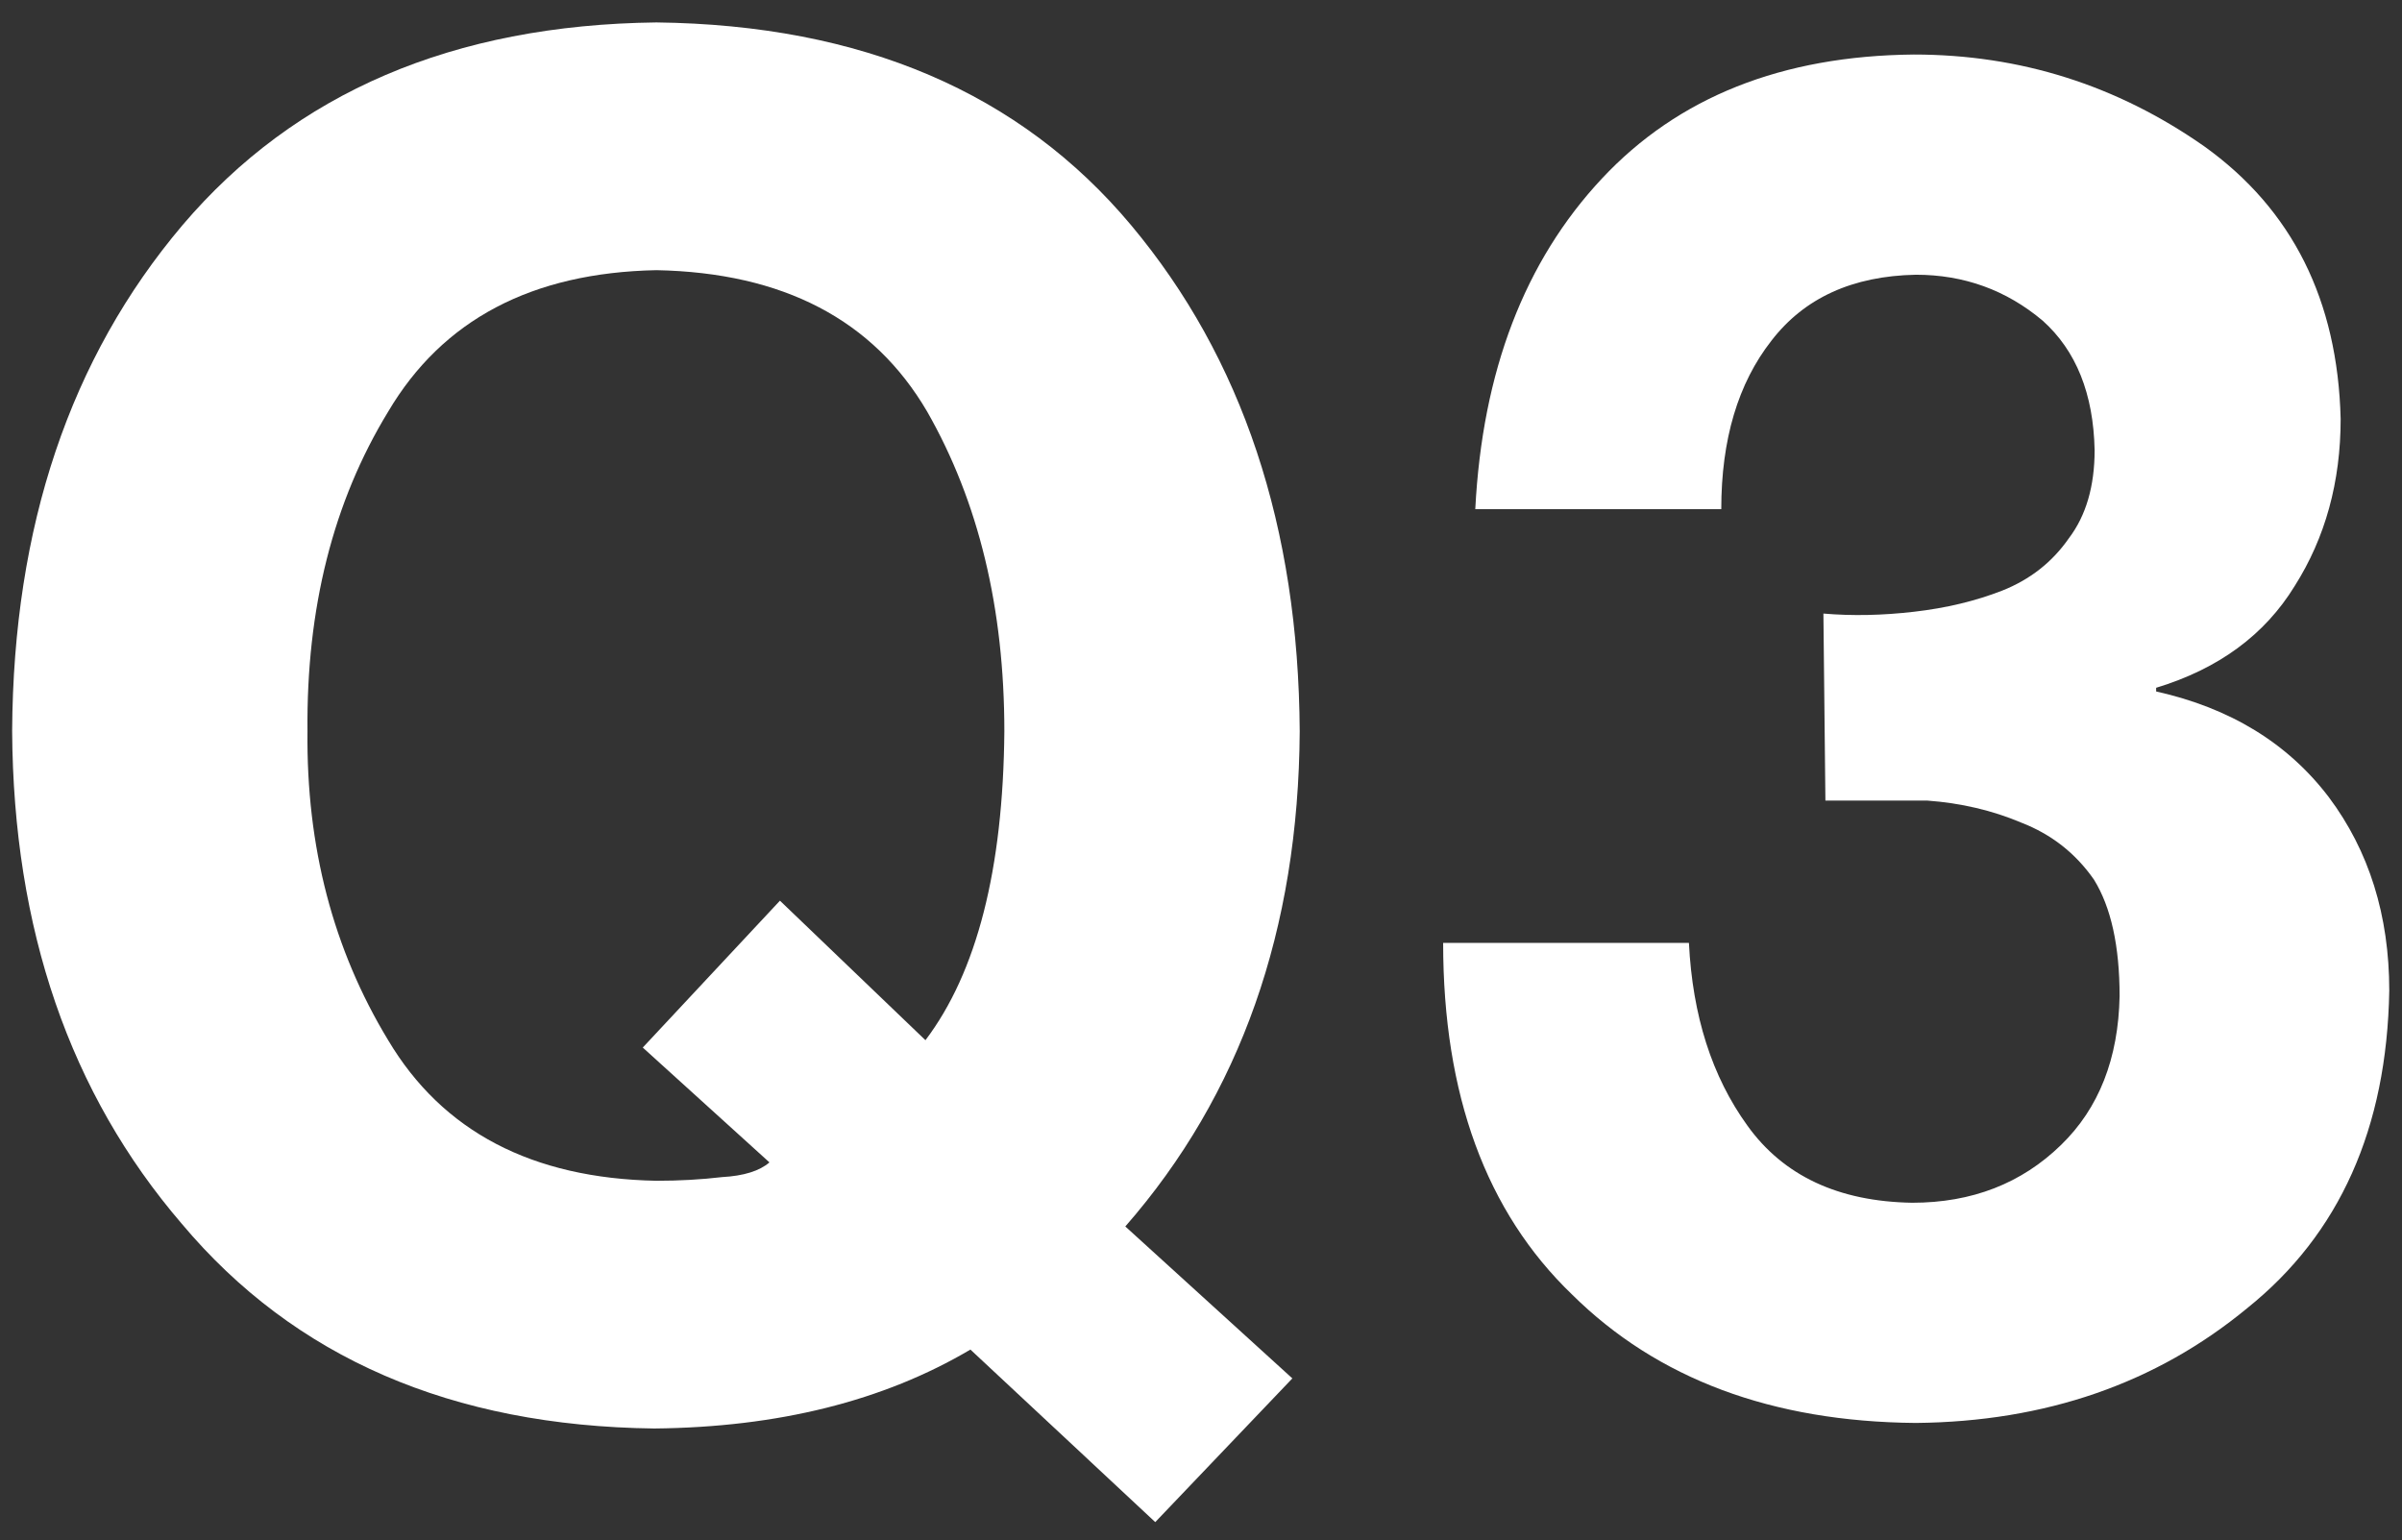
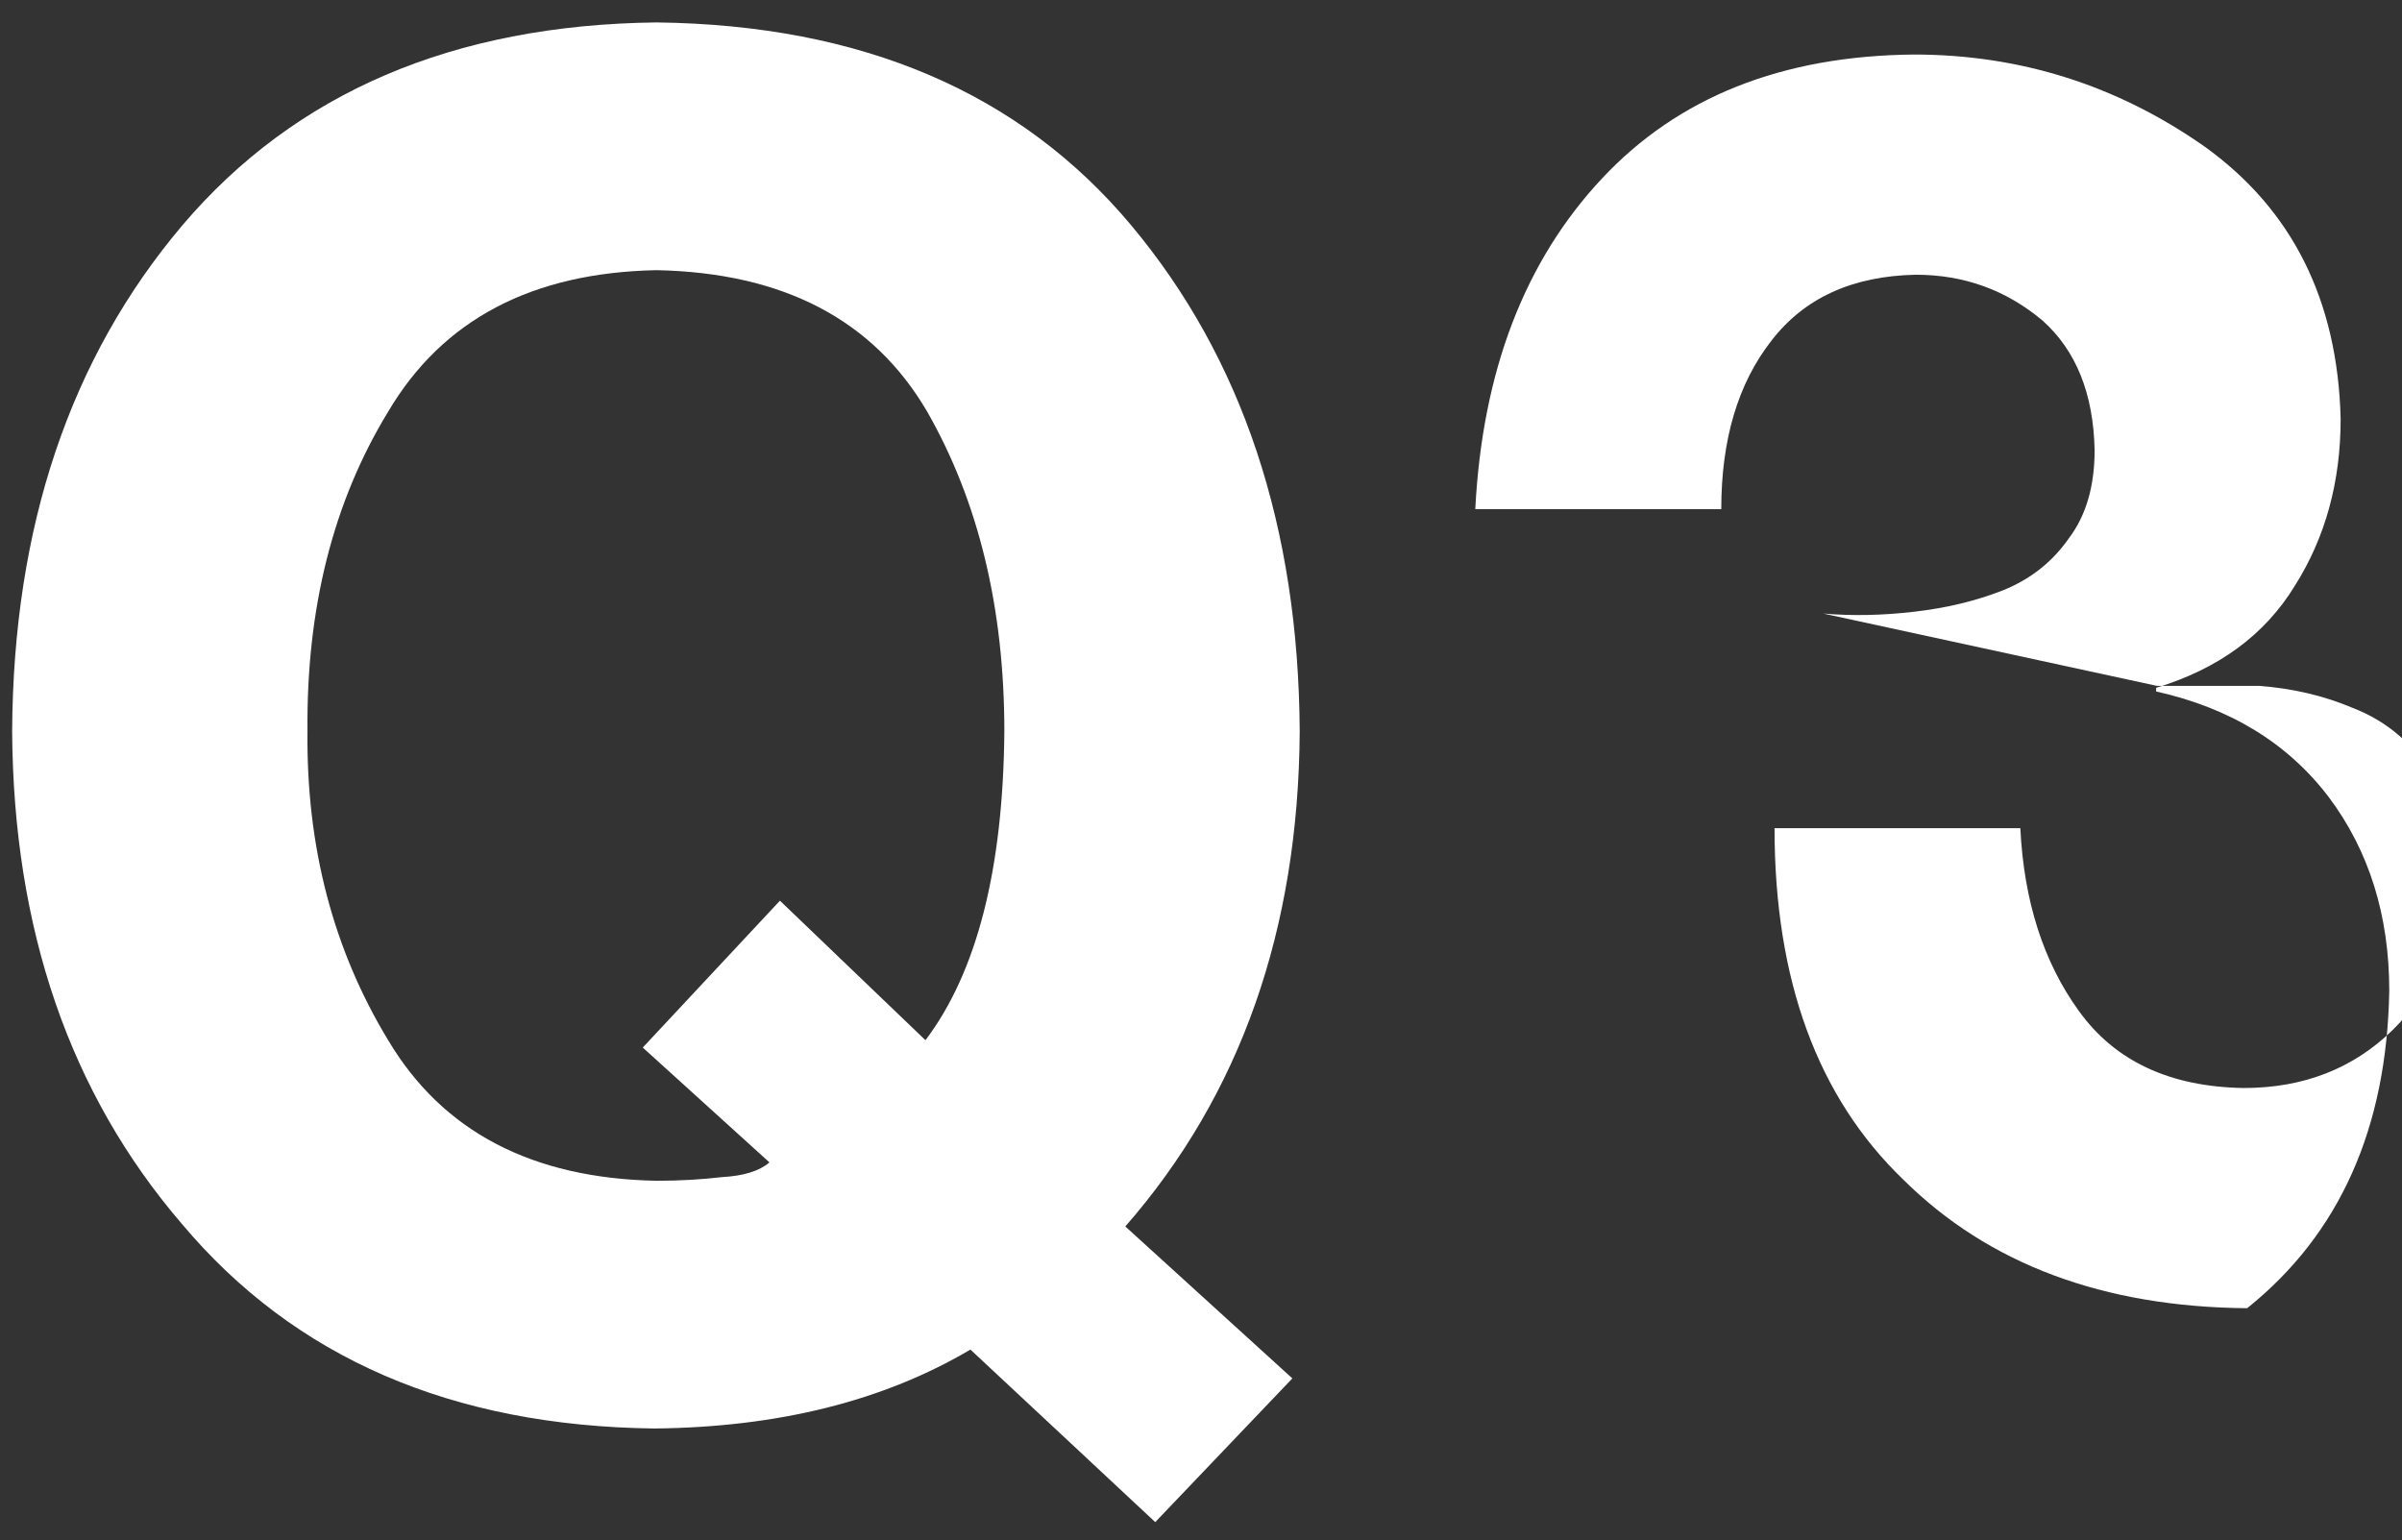
<svg xmlns="http://www.w3.org/2000/svg" version="1.1" x="0px" y="0px" width="92px" height="59px" viewBox="580 749 92 59" enable-background="new 580 749 92 59" xml:space="preserve">
  <rect x="580" y="749" width="92" height="59" fill="#333333" stroke="none" />
  <defs>
</defs>
  <rect display="none" fill="#ECEEF6" width="1038" height="2314" />
  <path fill="#FFFFFF" d="M624.248,807.305l-7.08-6.609c-3.33,1.969-7.366,2.977-12.109,3.023c-7.754-0.094-13.785-2.707-18.095-7.84  c-4.288-4.992-6.454-11.285-6.499-18.879c0.045-7.828,2.219-14.285,6.521-19.371c4.324-5.086,10.376-7.676,18.155-7.77  c7.87,0.094,13.933,2.686,18.189,7.775c4.255,5.089,6.406,11.551,6.451,19.384c-0.047,7.6-2.273,13.92-6.68,18.962l6.398,5.82  L624.248,807.305z M609.873,783.501l5.573,5.344c1.97-2.605,2.977-6.547,3.022-11.827c0-4.717-0.985-8.799-2.955-12.249  c-2.059-3.52-5.518-5.326-10.373-5.42c-4.768,0.094-8.192,1.9-10.273,5.42c-2.106,3.45-3.137,7.532-3.09,12.249  c-0.047,4.412,0.983,8.354,3.09,11.827c2.081,3.497,5.506,5.292,10.273,5.385c0.871,0,1.711-0.046,2.518-0.141  c0.828-0.046,1.432-0.234,1.813-0.563l-4.852-4.399L609.873,783.501z" />
-   <path fill="#FFFFFF" d="M649.839,772.503c1.112,0.095,2.271,0.07,3.474-0.07c1.227-0.141,2.352-0.41,3.373-0.809  c1.066-0.422,1.918-1.09,2.554-2.005c0.658-0.867,0.987-1.993,0.987-3.377c-0.045-2.157-0.708-3.811-1.99-4.959  c-1.394-1.173-3.013-1.759-4.856-1.759c-2.429,0.047-4.272,0.889-5.532,2.525c-1.282,1.637-1.922,3.789-1.922,6.454h-9.422  c0.271-5.276,1.888-9.498,4.852-12.665c2.917-3.118,6.896-4.702,11.941-4.749c4.07,0,7.78,1.172,11.127,3.516  c3.37,2.414,5.112,5.895,5.225,10.441c0,2.414-0.586,4.547-1.758,6.398c-1.148,1.875-2.918,3.176-5.309,3.902v0.141  c2.836,0.633,5.039,1.98,6.609,4.043c1.547,2.063,2.32,4.535,2.32,7.418c-0.091,5.273-1.904,9.328-5.443,12.164  c-3.494,2.883-7.725,4.348-12.693,4.395c-5.512-0.047-9.902-1.688-13.168-4.923c-3.289-3.164-4.934-7.652-4.934-13.465h9.414  c0.137,2.79,0.883,5.123,2.24,6.999c1.381,1.923,3.484,2.908,6.313,2.954c2.285,0,4.186-0.738,5.702-2.216  c1.447-1.406,2.193-3.306,2.24-5.697c0-1.923-0.329-3.411-0.984-4.467c-0.702-1.008-1.63-1.735-2.783-2.181  c-1.109-0.469-2.309-0.75-3.598-0.844c-1.358,0-2.659,0-3.903,0L649.839,772.503z" />
-   <rect id="_x3C_スライス_x3E__14_" x="580" y="749" fill="none" width="92" height="59" />
+   <path fill="#FFFFFF" d="M649.839,772.503c1.112,0.095,2.271,0.07,3.474-0.07c1.227-0.141,2.352-0.41,3.373-0.809  c1.066-0.422,1.918-1.09,2.554-2.005c0.658-0.867,0.987-1.993,0.987-3.377c-0.045-2.157-0.708-3.811-1.99-4.959  c-1.394-1.173-3.013-1.759-4.856-1.759c-2.429,0.047-4.272,0.889-5.532,2.525c-1.282,1.637-1.922,3.789-1.922,6.454h-9.422  c0.271-5.276,1.888-9.498,4.852-12.665c2.917-3.118,6.896-4.702,11.941-4.749c4.07,0,7.78,1.172,11.127,3.516  c3.37,2.414,5.112,5.895,5.225,10.441c0,2.414-0.586,4.547-1.758,6.398c-1.148,1.875-2.918,3.176-5.309,3.902v0.141  c2.836,0.633,5.039,1.98,6.609,4.043c1.547,2.063,2.32,4.535,2.32,7.418c-0.091,5.273-1.904,9.328-5.443,12.164  c-5.512-0.047-9.902-1.688-13.168-4.923c-3.289-3.164-4.934-7.652-4.934-13.465h9.414  c0.137,2.79,0.883,5.123,2.24,6.999c1.381,1.923,3.484,2.908,6.313,2.954c2.285,0,4.186-0.738,5.702-2.216  c1.447-1.406,2.193-3.306,2.24-5.697c0-1.923-0.329-3.411-0.984-4.467c-0.702-1.008-1.63-1.735-2.783-2.181  c-1.109-0.469-2.309-0.75-3.598-0.844c-1.358,0-2.659,0-3.903,0L649.839,772.503z" />
</svg>